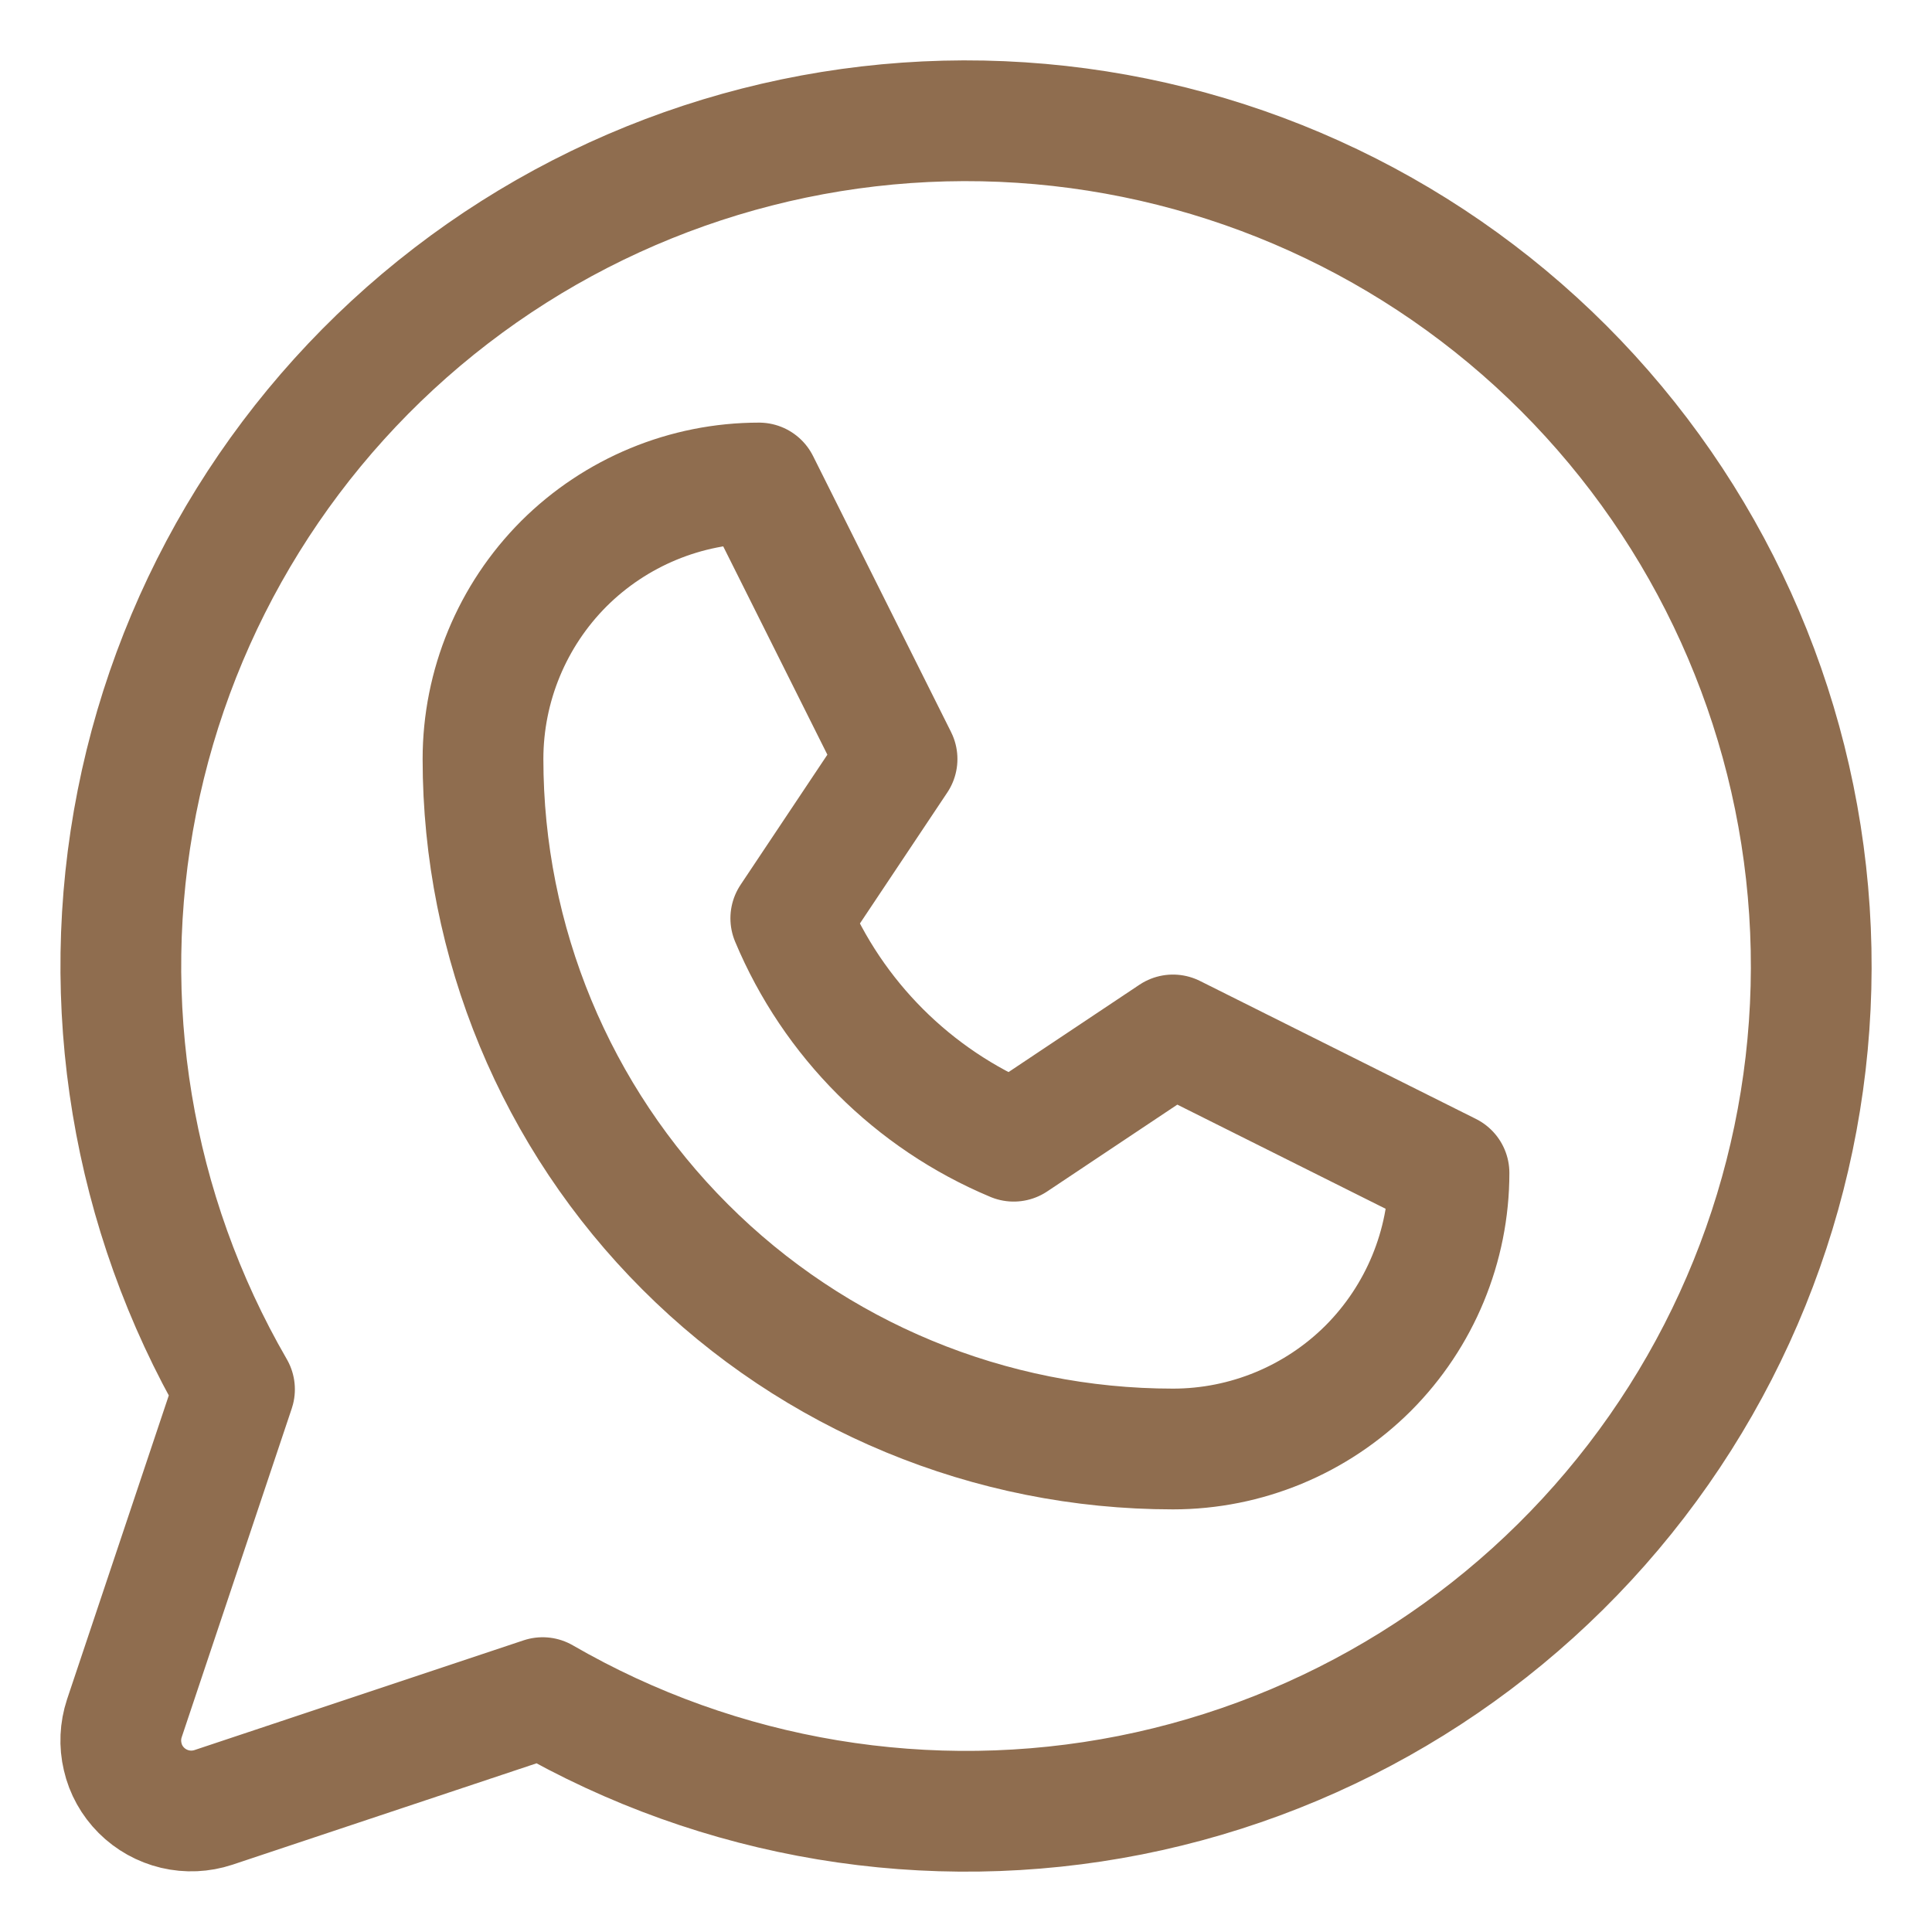
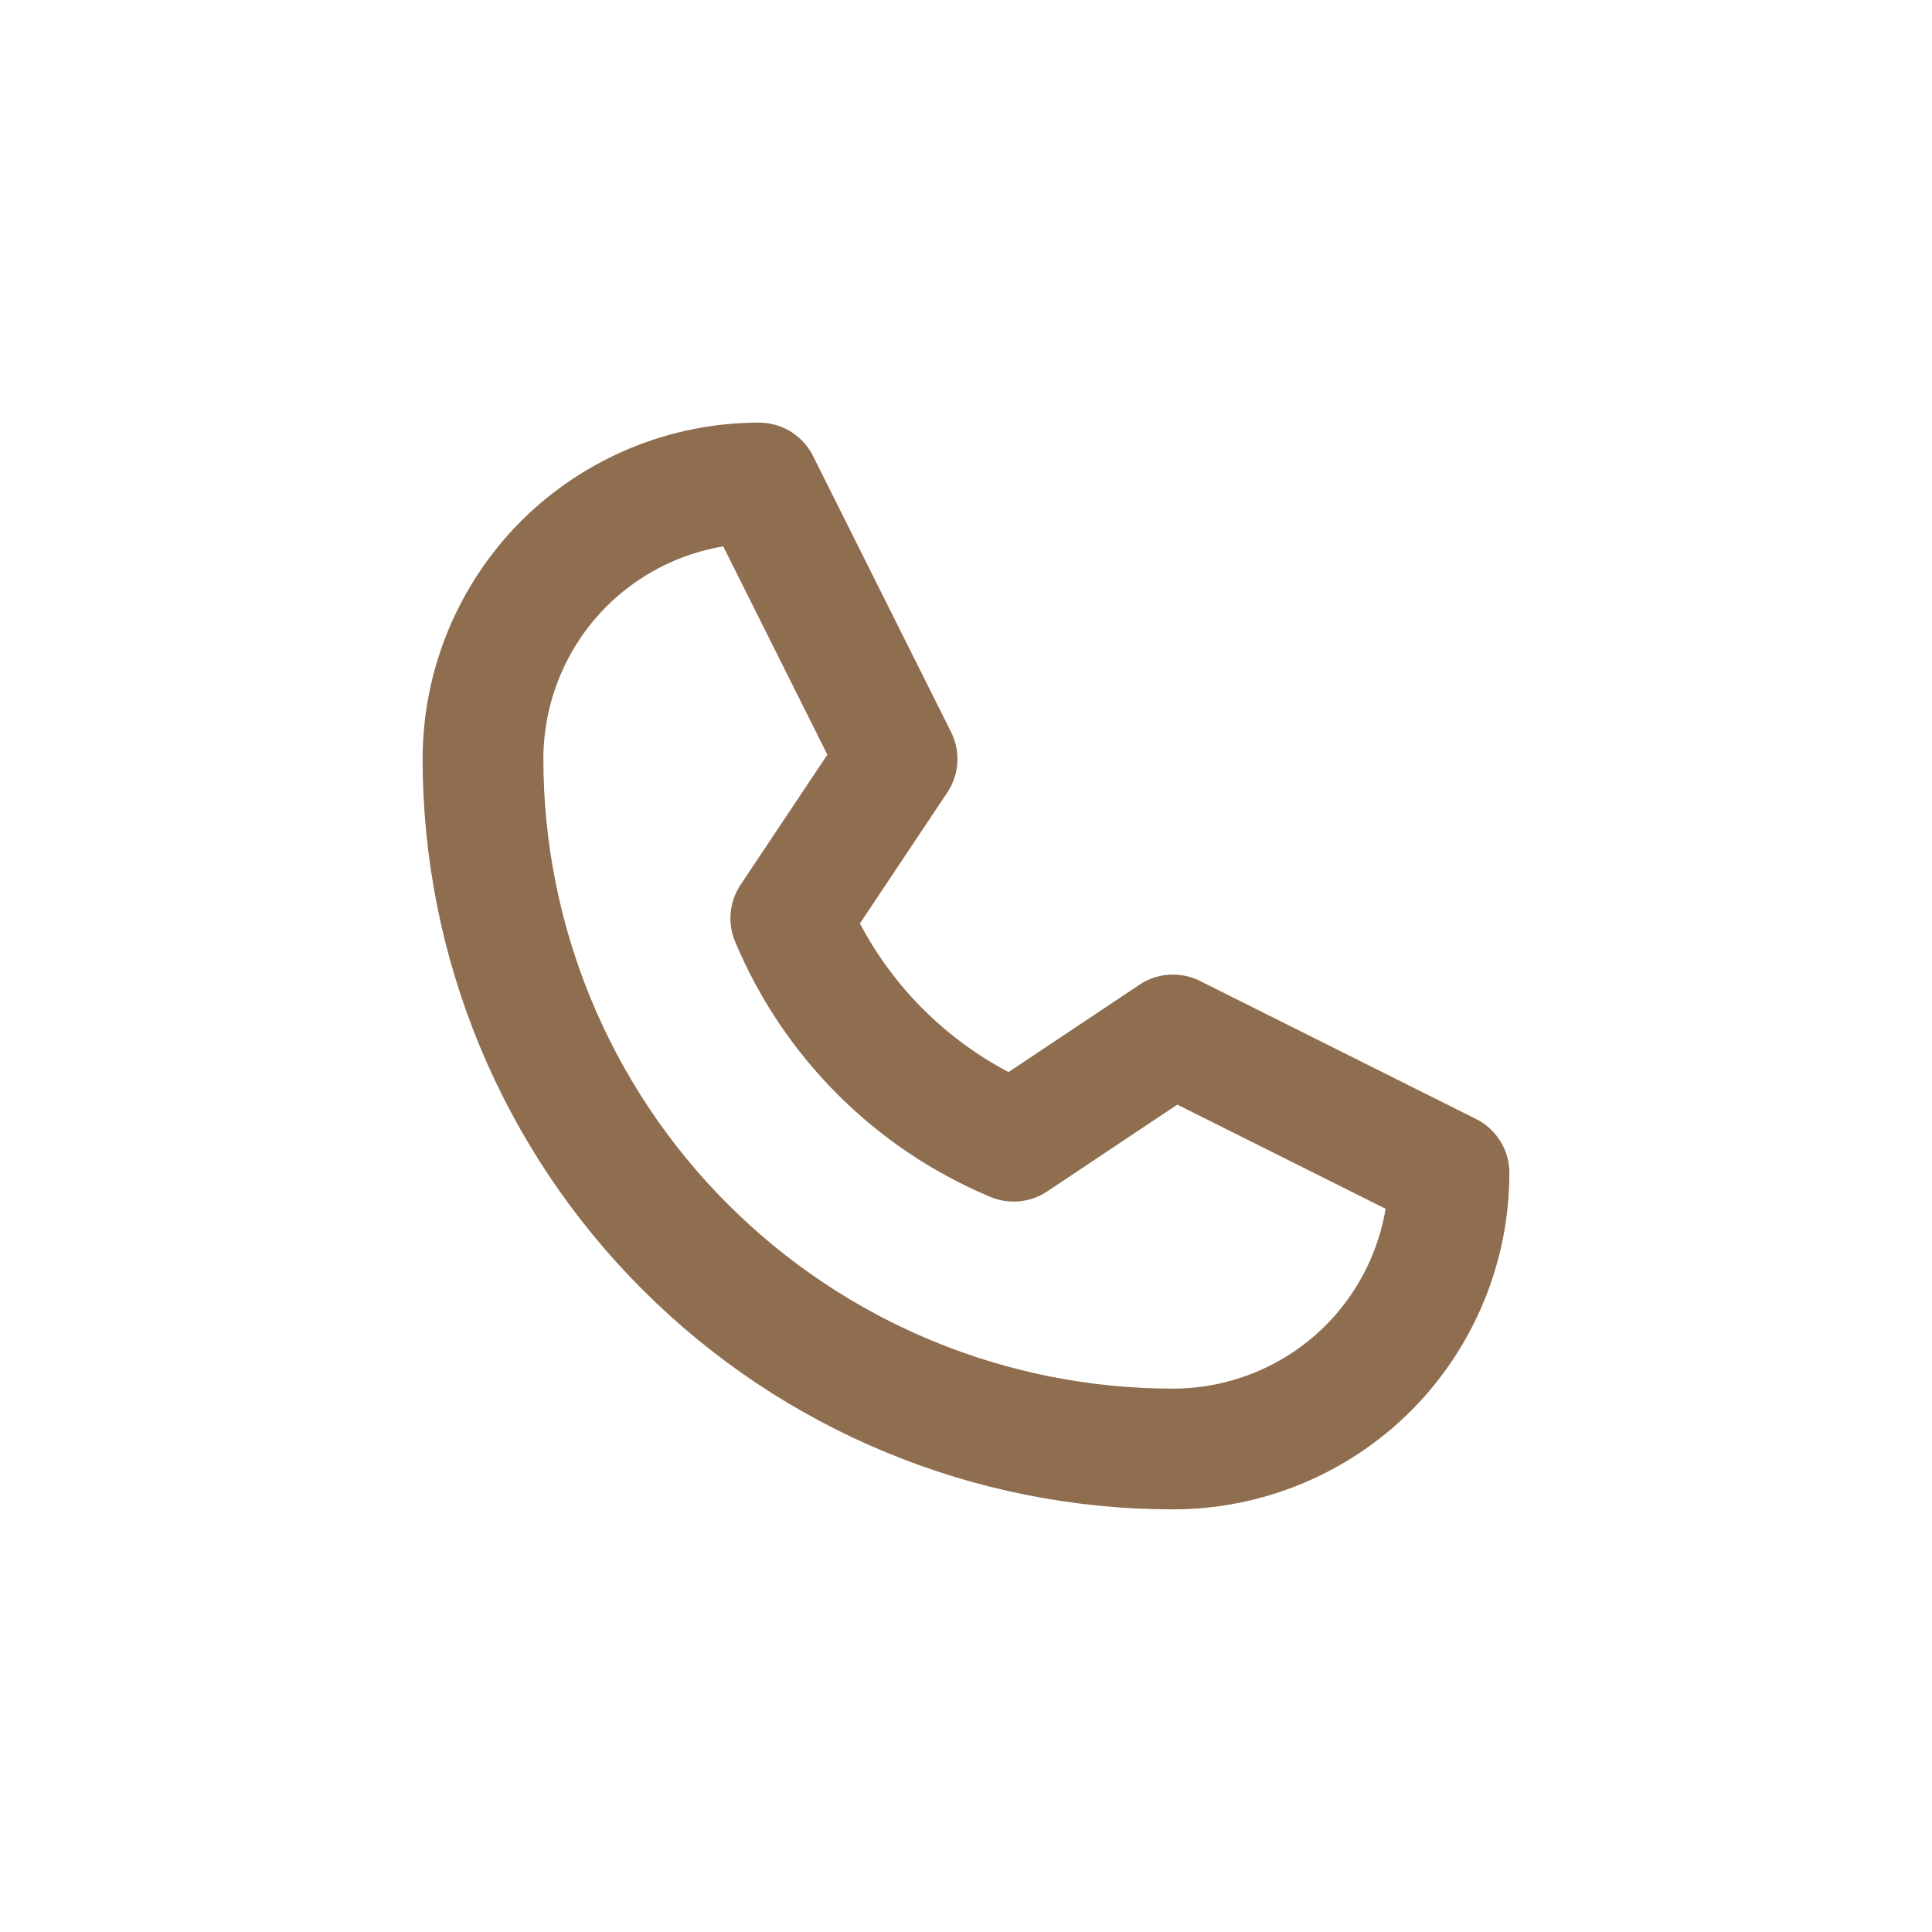
<svg xmlns="http://www.w3.org/2000/svg" width="16" height="16" viewBox="0 0 16 16" fill="none">
  <path d="M4 6.286C4 5.68 4.241 5.098 4.669 4.669C5.098 4.241 5.68 4 6.286 4L7.429 6.286L6.549 7.605C6.898 8.439 7.561 9.102 8.395 9.451L9.714 8.571L12 9.714C12 10.32 11.759 10.902 11.331 11.331C10.902 11.759 10.32 12 9.714 12C8.199 12 6.745 11.398 5.674 10.326C4.602 9.255 4 7.801 4 6.286Z" stroke="#8F6D4F" stroke-linecap="round" stroke-linejoin="round" />
-   <path d="M4.494 14.059C5.964 14.909 7.694 15.197 9.36 14.867C11.027 14.536 12.516 13.611 13.551 12.264C14.586 10.917 15.096 9.239 14.985 7.544C14.874 5.849 14.151 4.252 12.95 3.05C11.749 1.849 10.152 1.126 8.456 1.015C6.761 0.904 5.083 1.414 3.736 2.449C2.389 3.484 1.464 4.973 1.134 6.64C0.804 8.306 1.091 10.036 1.942 11.506L1.03 14.23C0.996 14.333 0.991 14.443 1.016 14.548C1.04 14.654 1.094 14.75 1.171 14.827C1.247 14.903 1.344 14.957 1.449 14.982C1.555 15.007 1.665 15.002 1.768 14.968L4.494 14.059Z" stroke="#8F6D4F" stroke-linecap="round" stroke-linejoin="round" />
</svg>